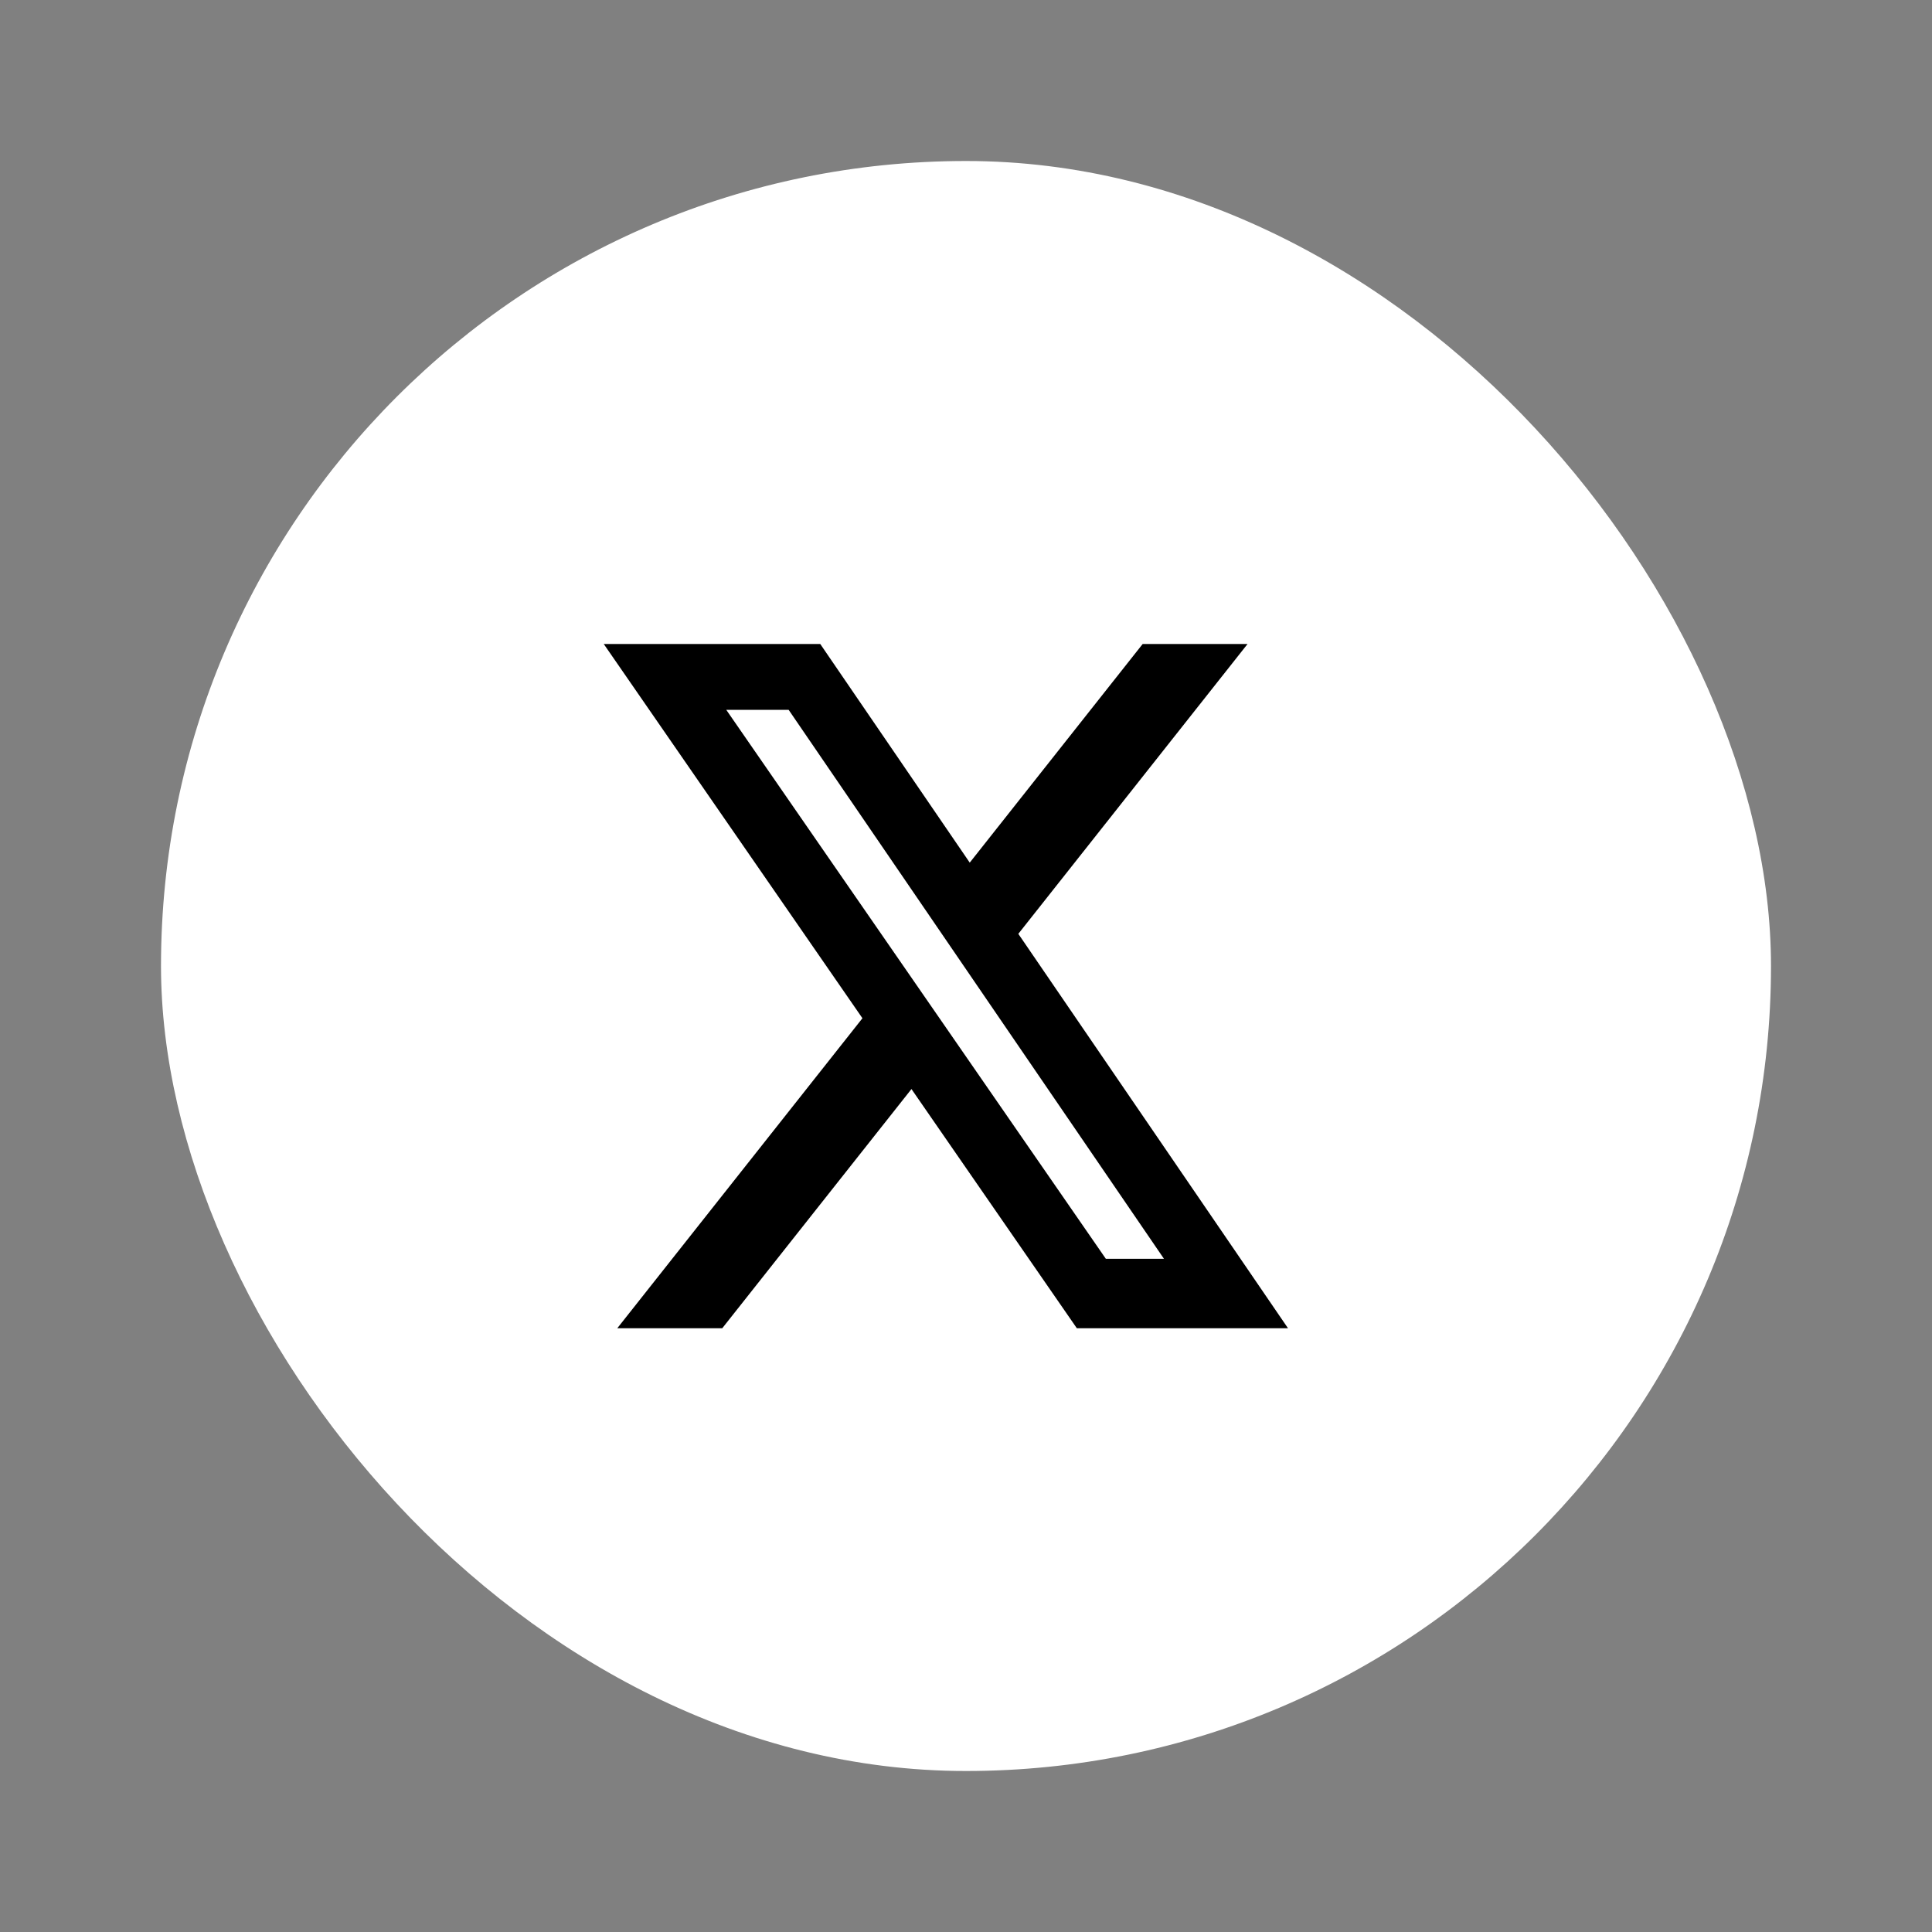
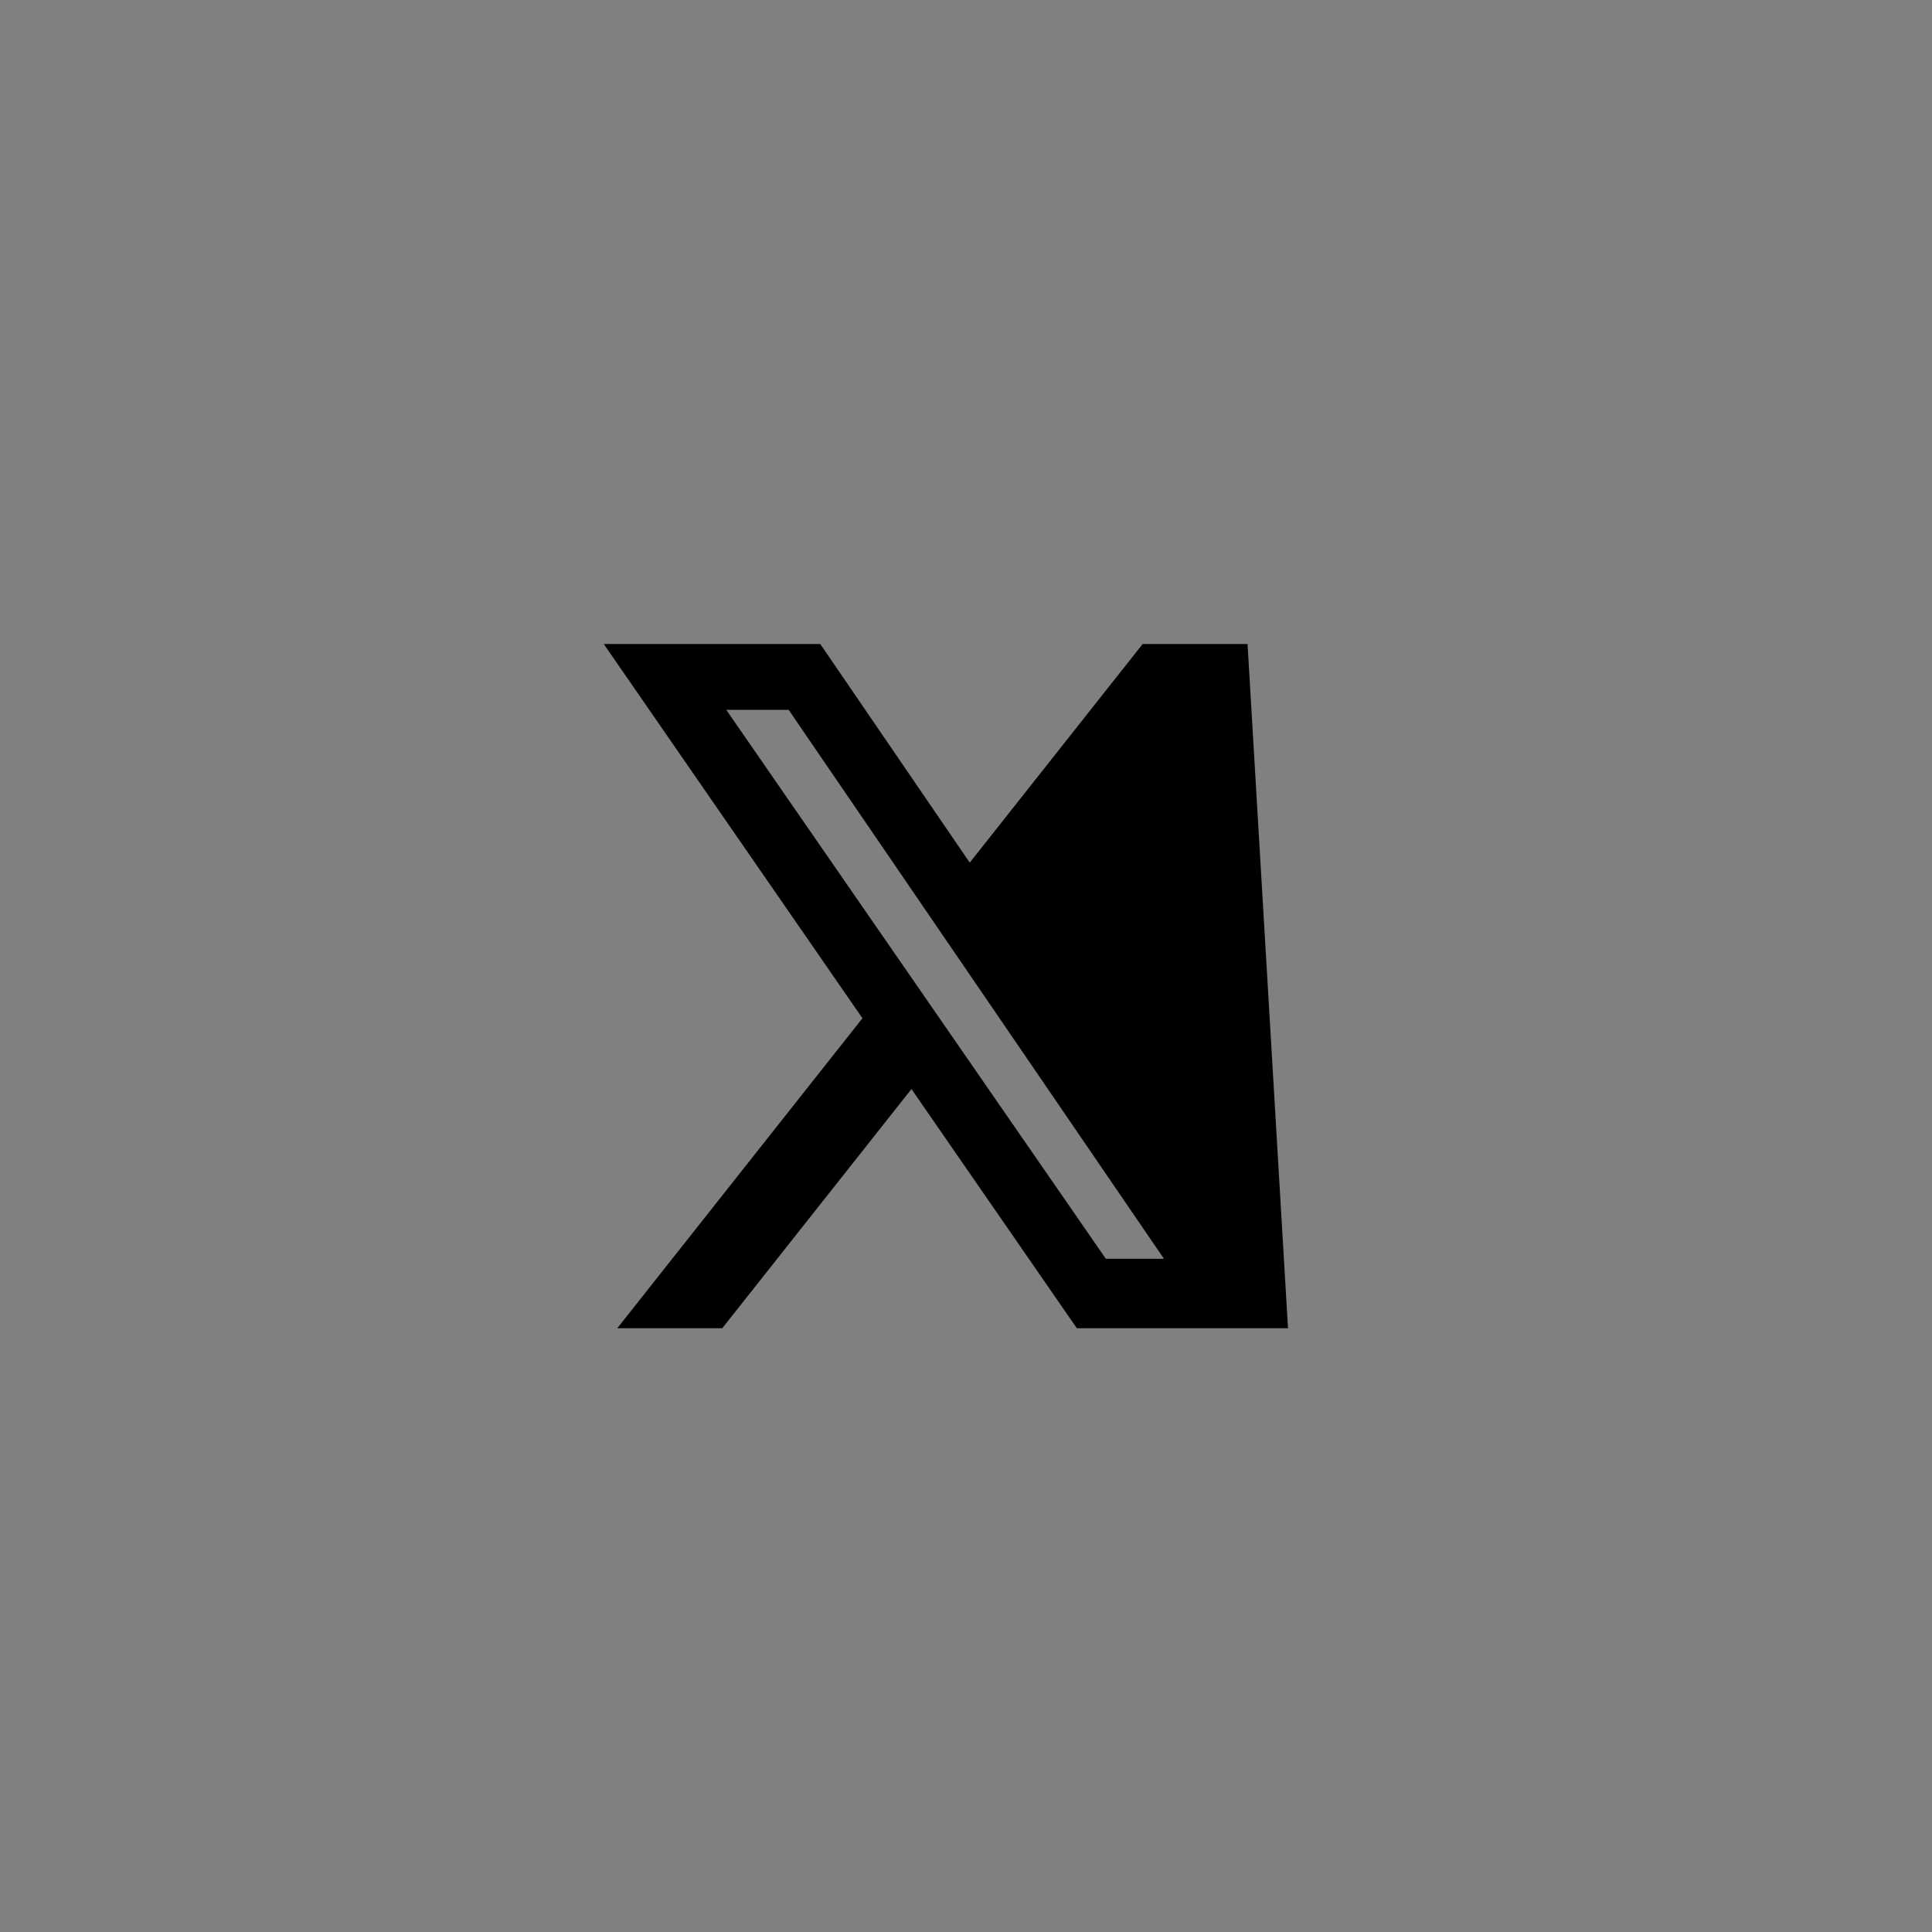
<svg xmlns="http://www.w3.org/2000/svg" width="48" height="48" viewBox="0 0 48 48" fill="none">
  <rect x="0" y="0" width="48" height="48" fill="#808080" stroke="none" />
-   <rect x="4" y="4" width="40" height="40" rx="20" fill="white" />
-   <path d="M28.389 16H30.995L25.3 23.201L32 33H26.754L22.645 27.057L17.944 33H15.336L21.427 25.298L15 16H20.379L24.093 21.432L28.389 16ZM27.474 31.274H28.918L19.594 17.636H18.044L27.474 31.274Z" fill="black" />
+   <path d="M28.389 16H30.995L32 33H26.754L22.645 27.057L17.944 33H15.336L21.427 25.298L15 16H20.379L24.093 21.432L28.389 16ZM27.474 31.274H28.918L19.594 17.636H18.044L27.474 31.274Z" fill="black" />
</svg>